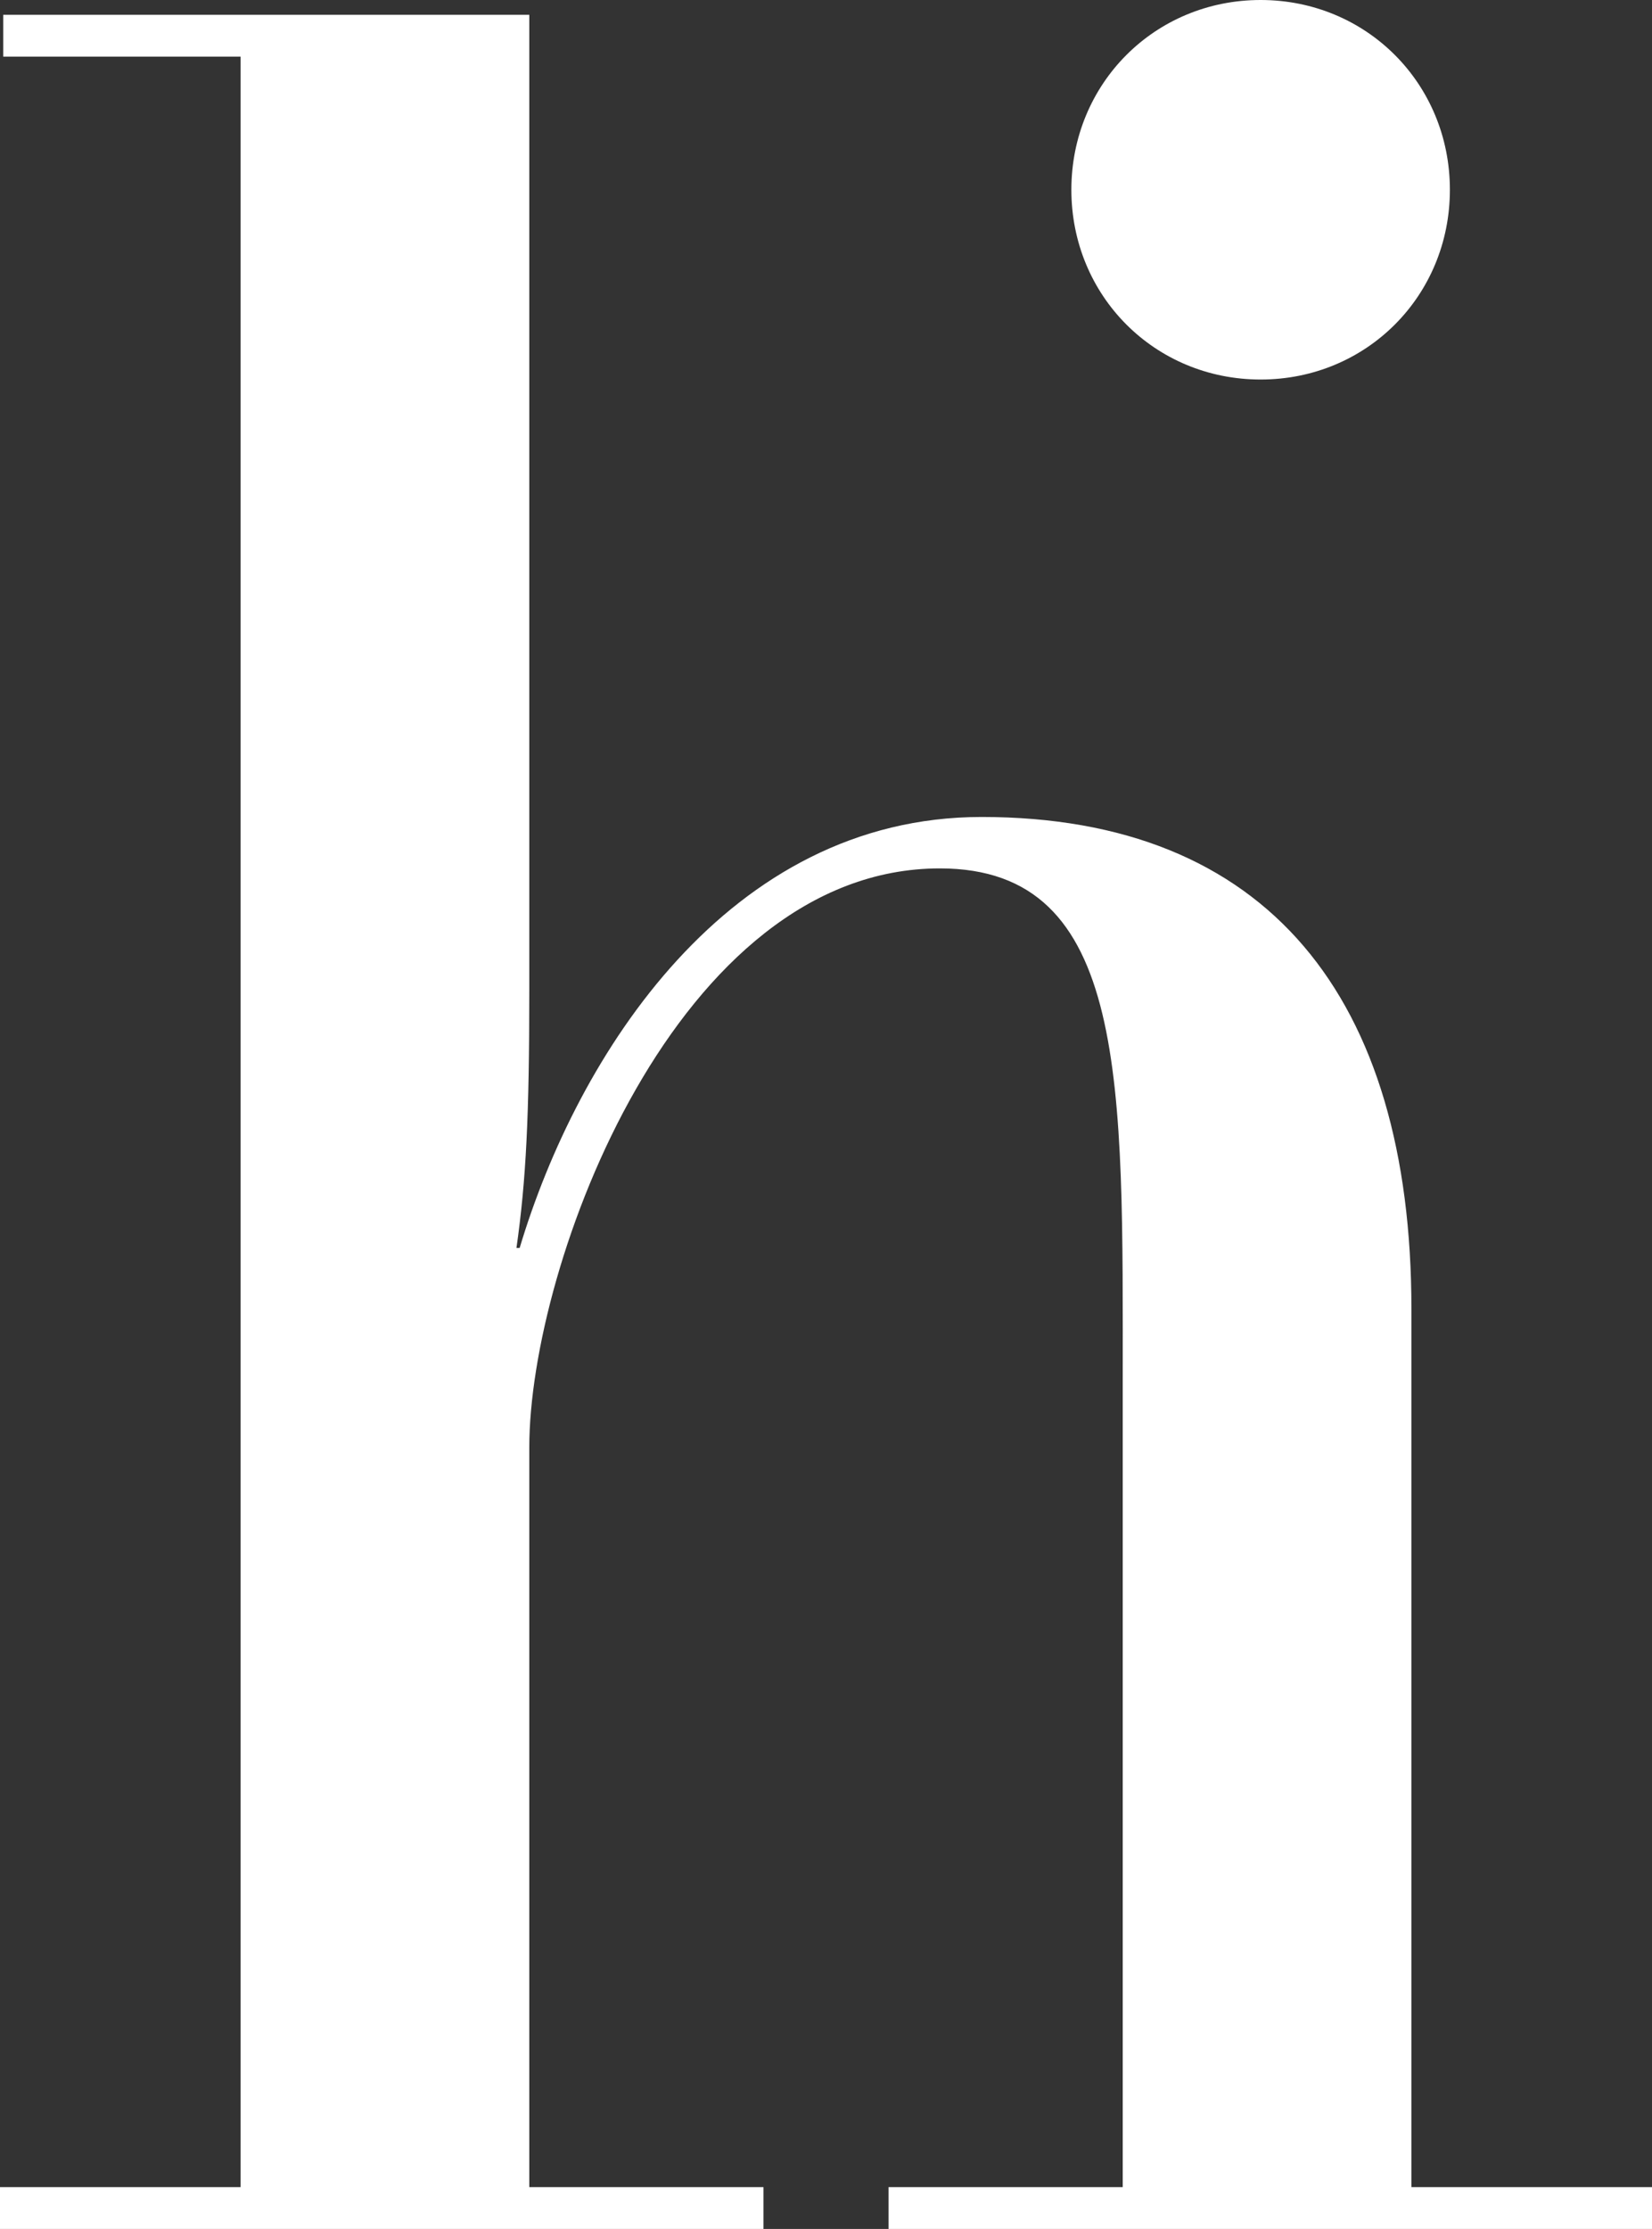
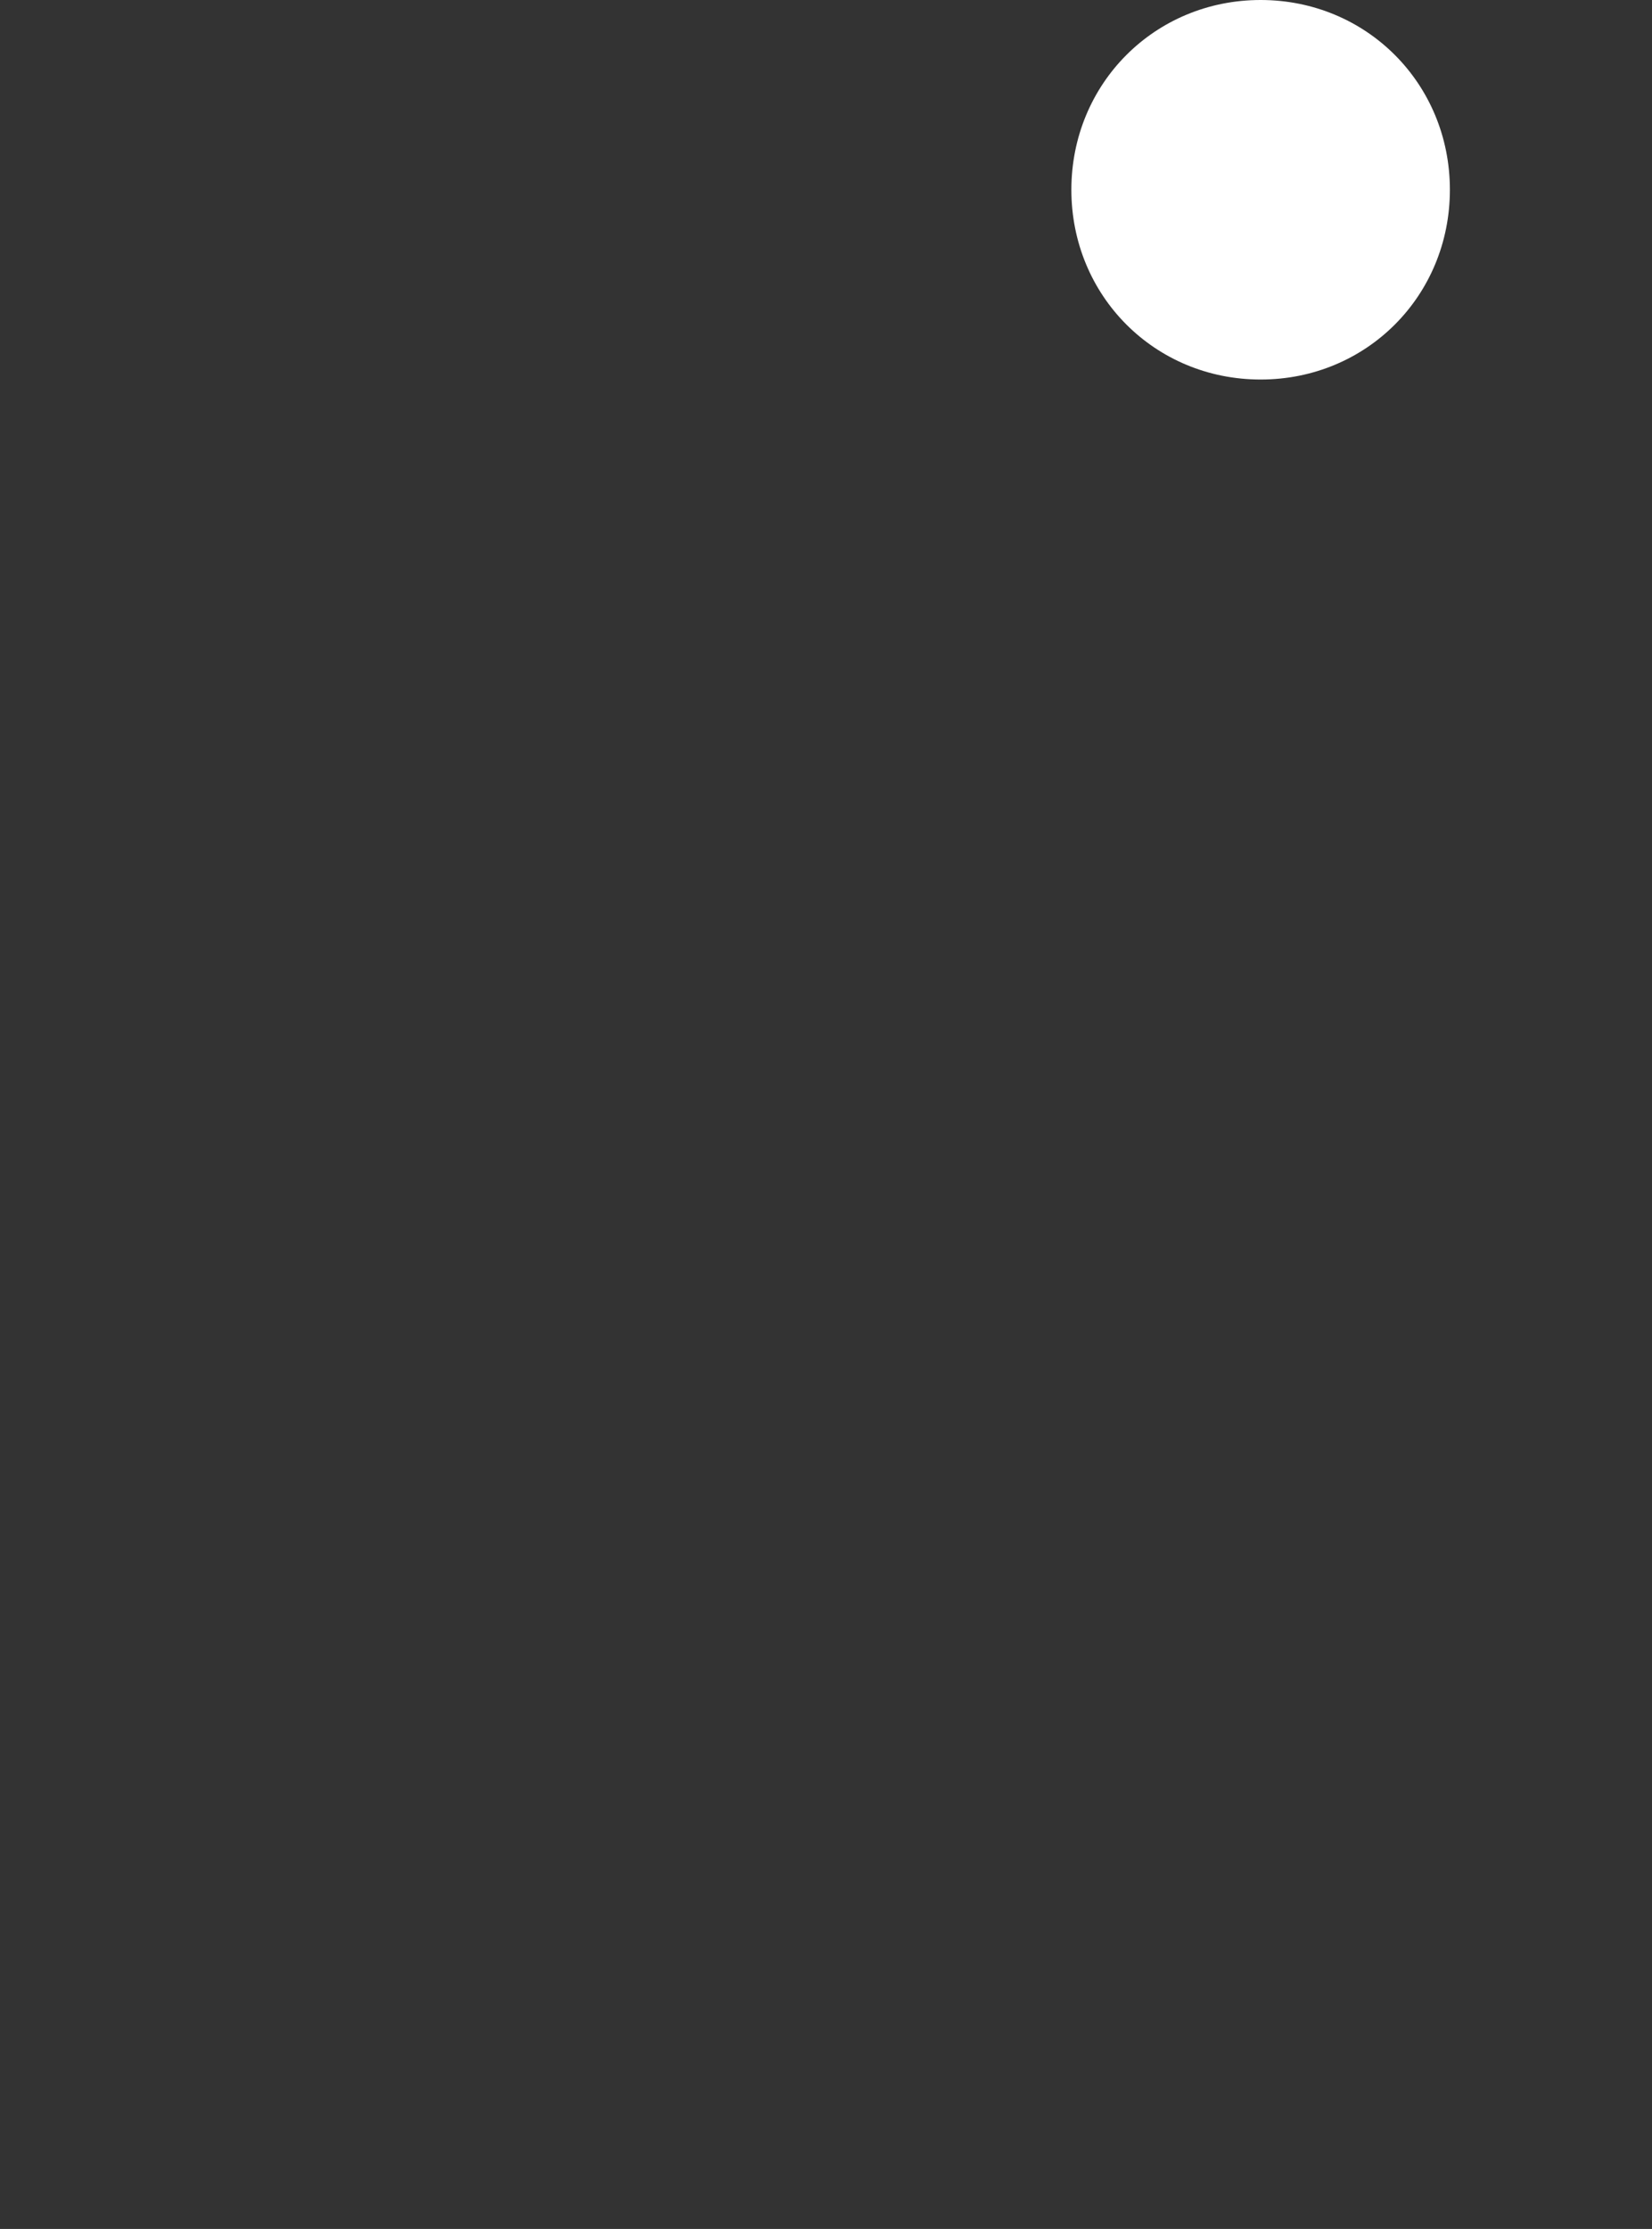
<svg xmlns="http://www.w3.org/2000/svg" width="324" height="437" viewBox="0 0 324 437" fill="none">
  <rect x="0" y="0" width="324" height="437" fill="#333333" stroke="none" />
-   <path d="M0 428.803H47.184V11.1H0.63V2.901H103.808V194.225C103.808 218.813 103.179 231.43 101.291 244.668H101.919C113.243 206.836 142.81 160.173 192.516 160.173C248.505 160.173 276.816 195.484 276.816 256.653V428.803H324V437H174.267V428.803H220.195V271.156C220.195 212.508 221.456 170.256 184.334 170.256C132.745 170.256 103.808 247.821 103.808 283.767V428.803H149.735V437H0V428.803Z" fill="white" />
  <path d="M247.241 74.41C226.481 74.41 210.123 58.015 210.123 37.205C210.123 16.395 226.481 0 247.241 0C268.006 0 284.361 16.395 284.361 37.205C284.361 58.015 268.006 74.41 247.241 74.41Z" fill="white" />
</svg>